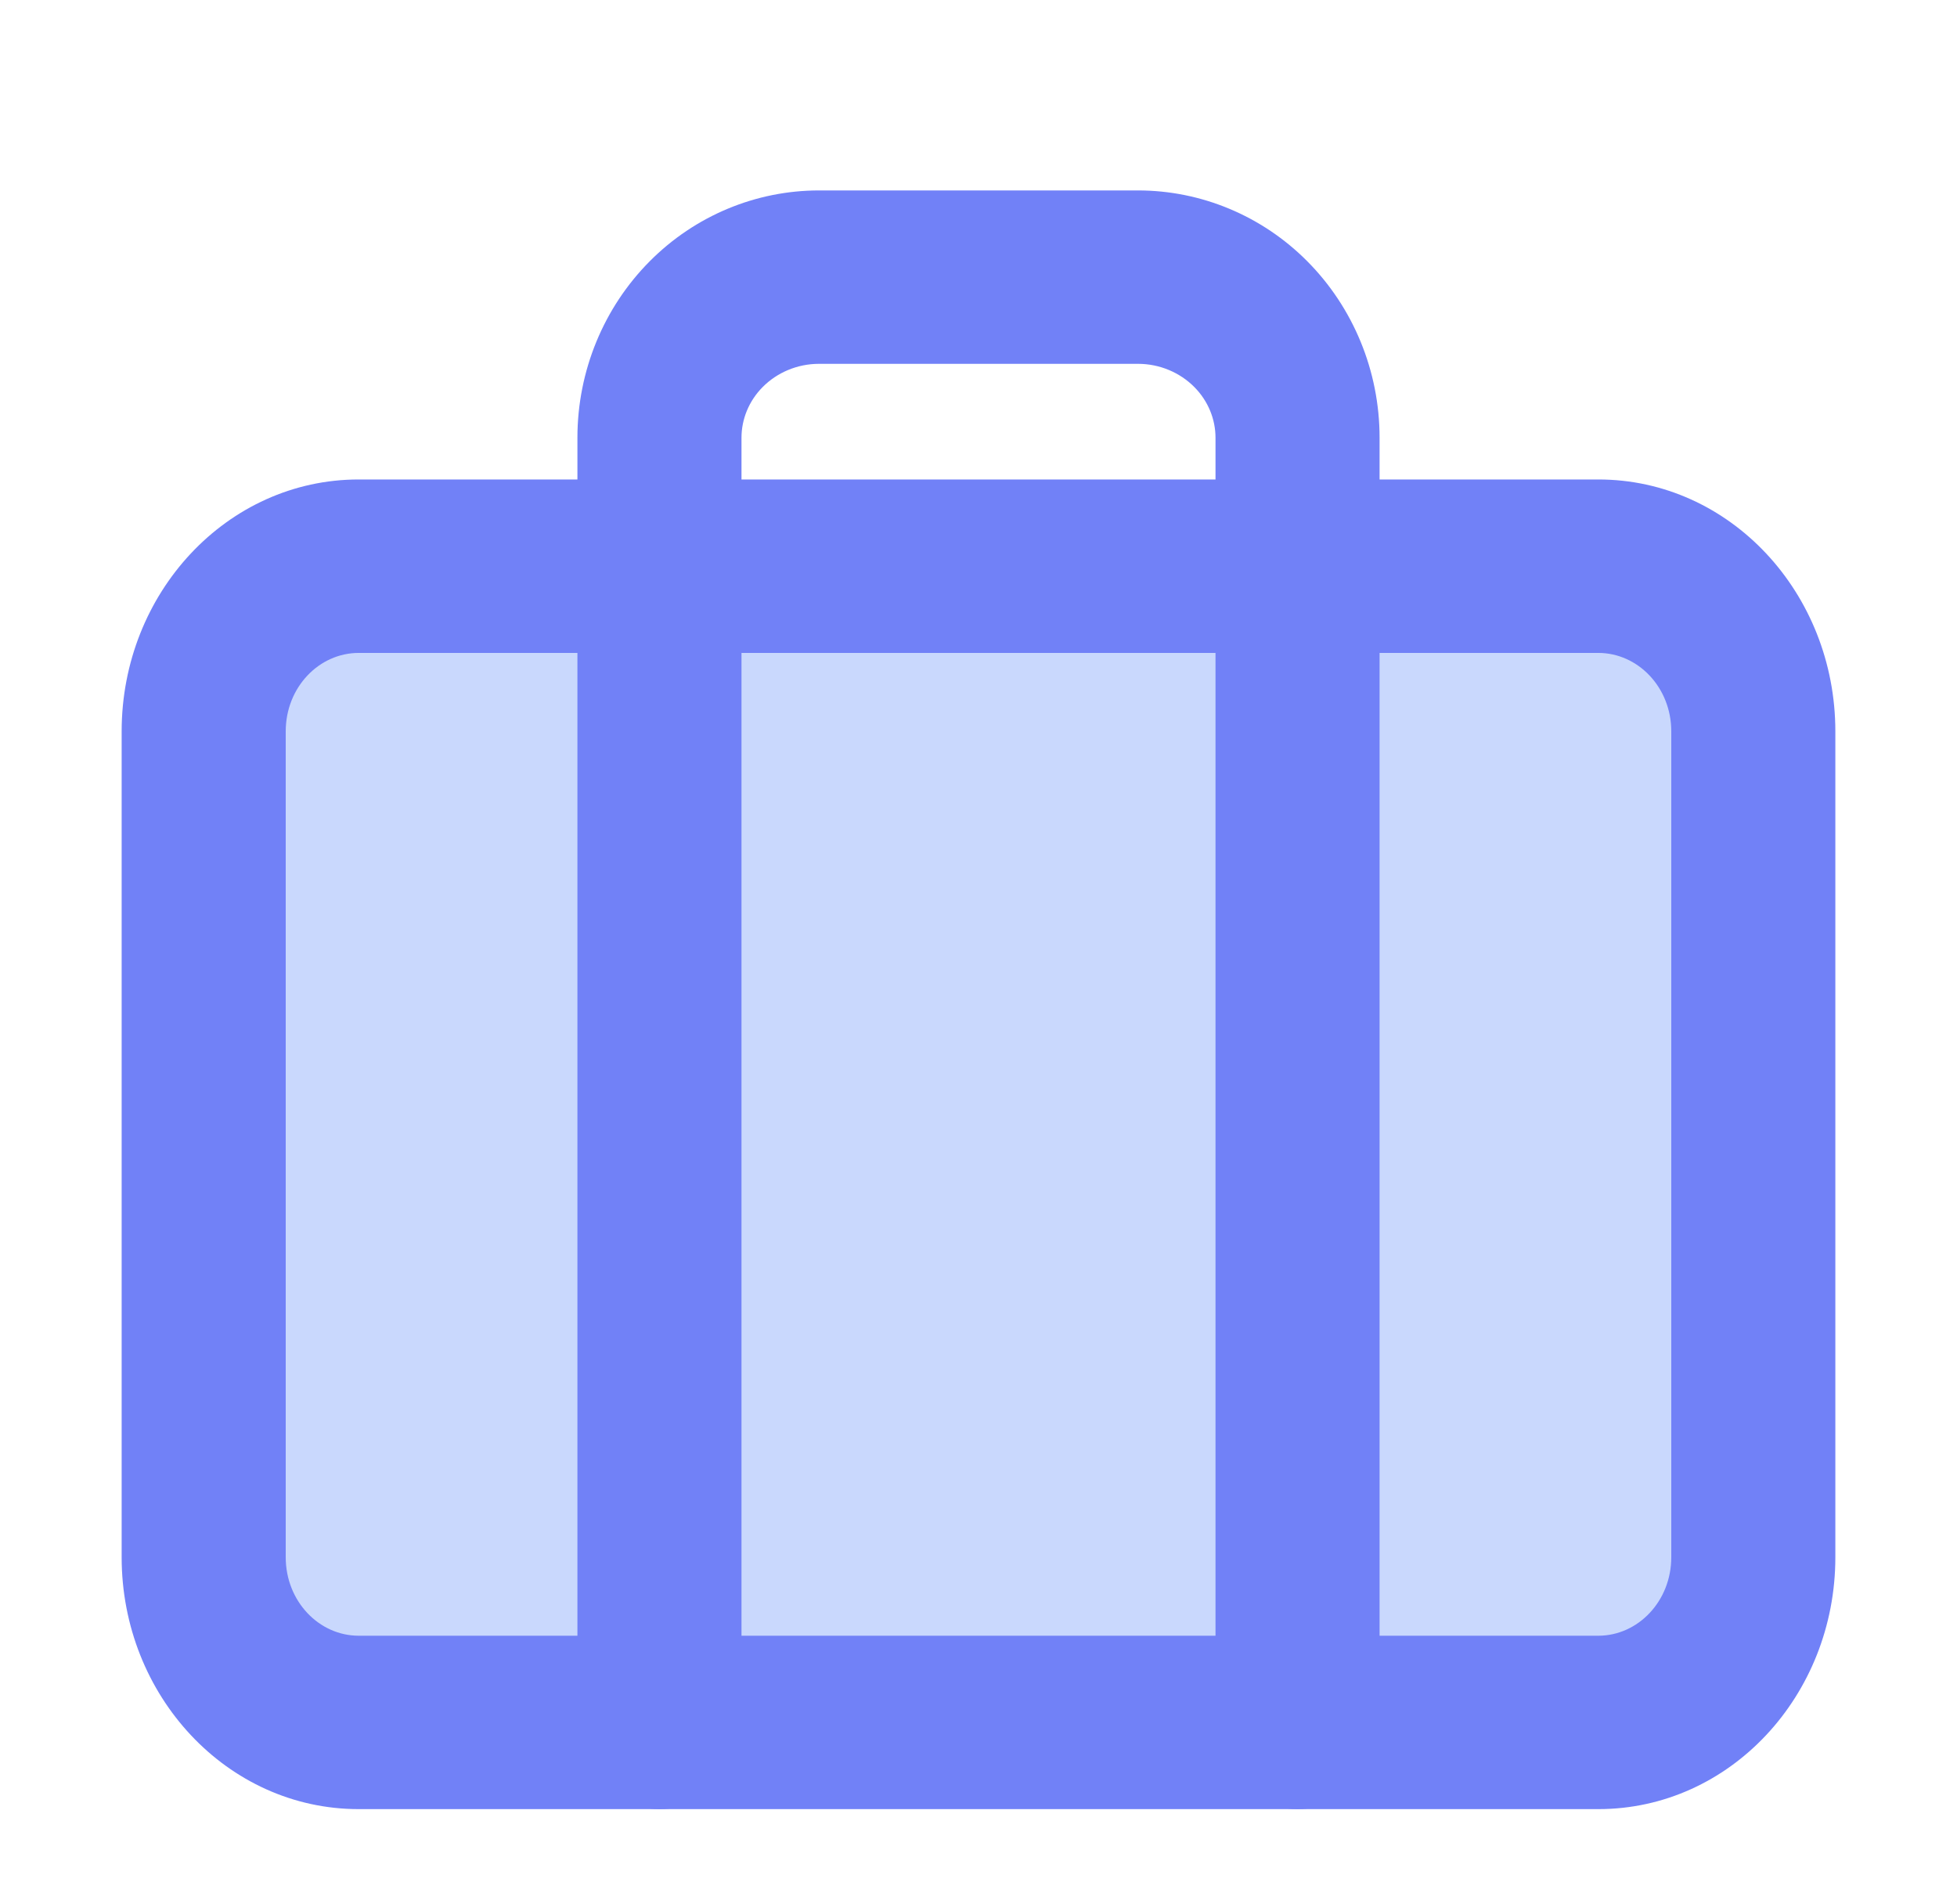
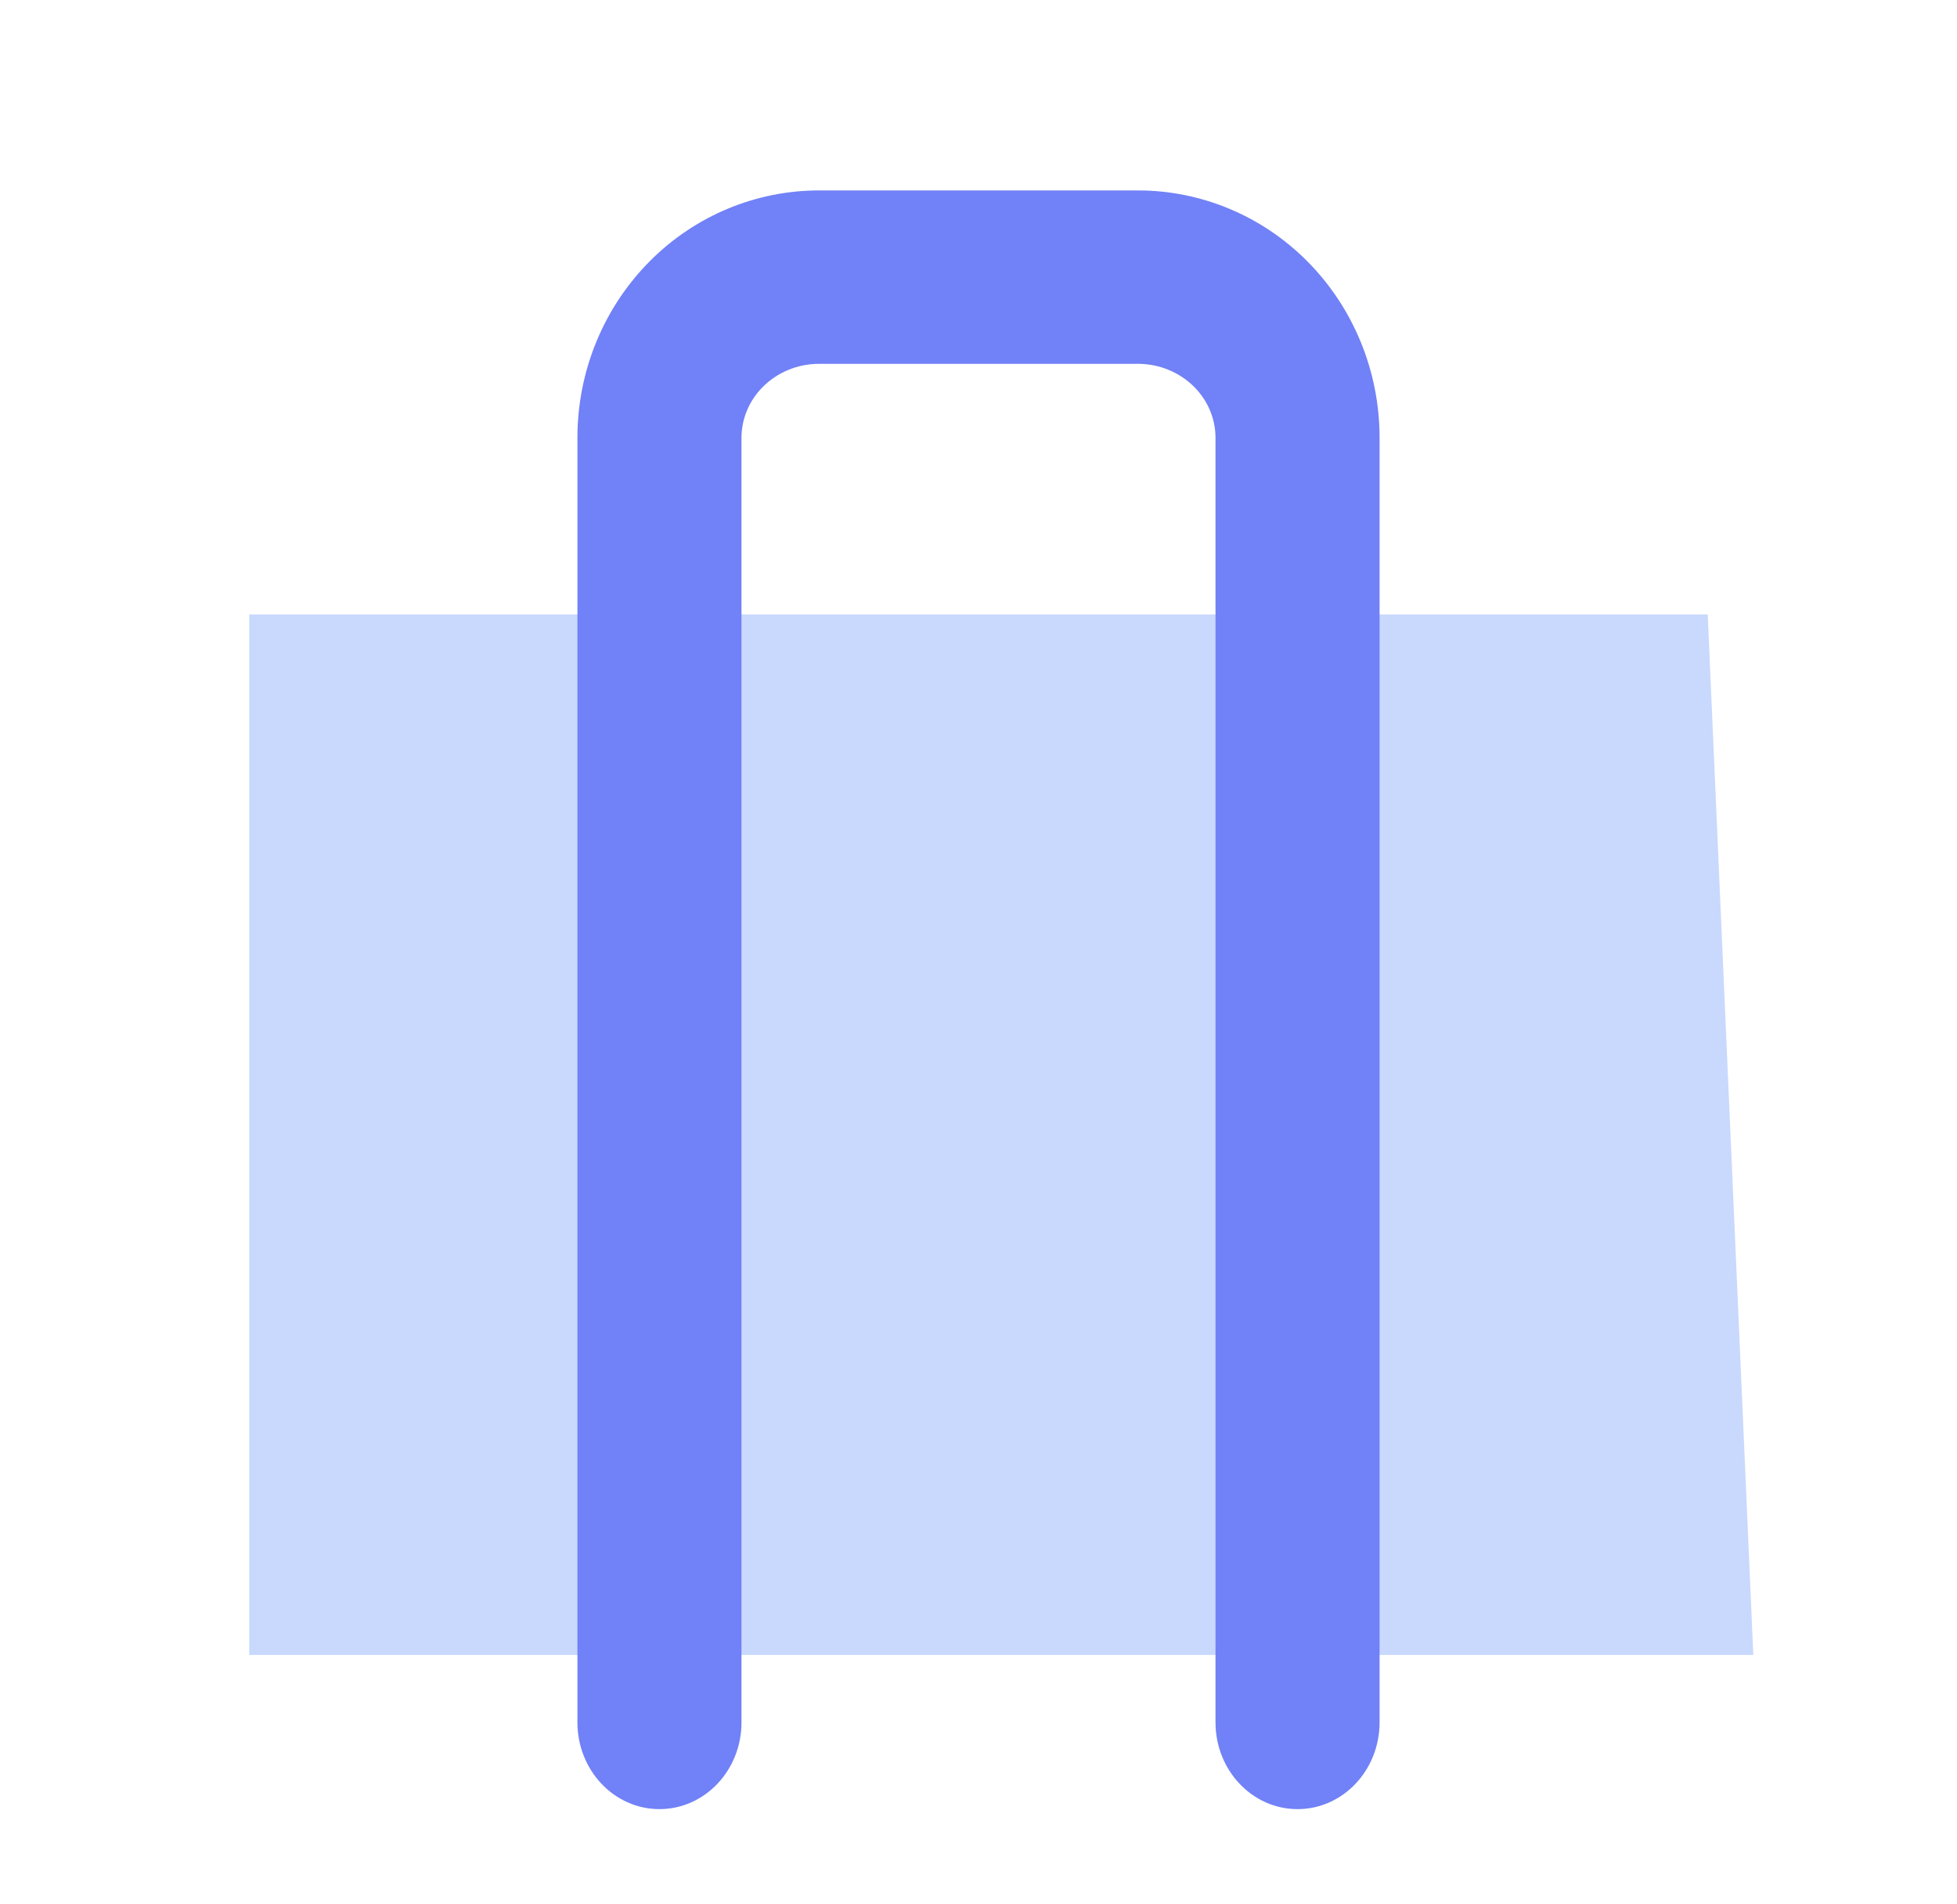
<svg xmlns="http://www.w3.org/2000/svg" width="37" height="36" viewBox="0 0 37 36" fill="none">
  <path d="M4.712 11.615H32.287L33.149 31.286H4.712V11.615Z" fill="#C9D8FD" />
-   <path fill-rule="evenodd" clip-rule="evenodd" d="M6.781 12.343C6.031 12.343 5.402 12.994 5.402 13.826V29.438C5.402 30.27 6.031 30.922 6.781 30.922H30.219C30.968 30.922 31.598 30.27 31.598 29.438V13.826C31.598 12.994 30.968 12.343 30.219 12.343H6.781ZM2.3 13.826C2.3 11.209 4.294 9.064 6.781 9.064H30.219C32.706 9.064 34.7 11.209 34.7 13.826V29.438C34.7 32.055 32.706 34.2 30.219 34.2H6.781C4.294 34.2 2.3 32.055 2.3 29.438V13.826Z" fill="#7181F7" />
  <path fill-rule="evenodd" clip-rule="evenodd" d="M12.282 4.941C13.143 4.074 14.296 3.6 15.484 3.6H21.516C22.703 3.6 23.857 4.074 24.718 4.941C25.582 5.811 26.083 7.008 26.083 8.275V32.56C26.083 33.466 25.389 34.2 24.532 34.2C23.675 34.2 22.981 33.466 22.981 32.56V8.275C22.981 7.931 22.846 7.584 22.579 7.315C22.309 7.044 21.928 6.878 21.516 6.878H15.484C15.072 6.878 14.691 7.044 14.421 7.315C14.154 7.584 14.019 7.931 14.019 8.275V32.56C14.019 33.466 13.325 34.2 12.468 34.2C11.611 34.2 10.917 33.466 10.917 32.56V8.275C10.917 7.008 11.418 5.811 12.282 4.941Z" fill="#7181F7" />
</svg>